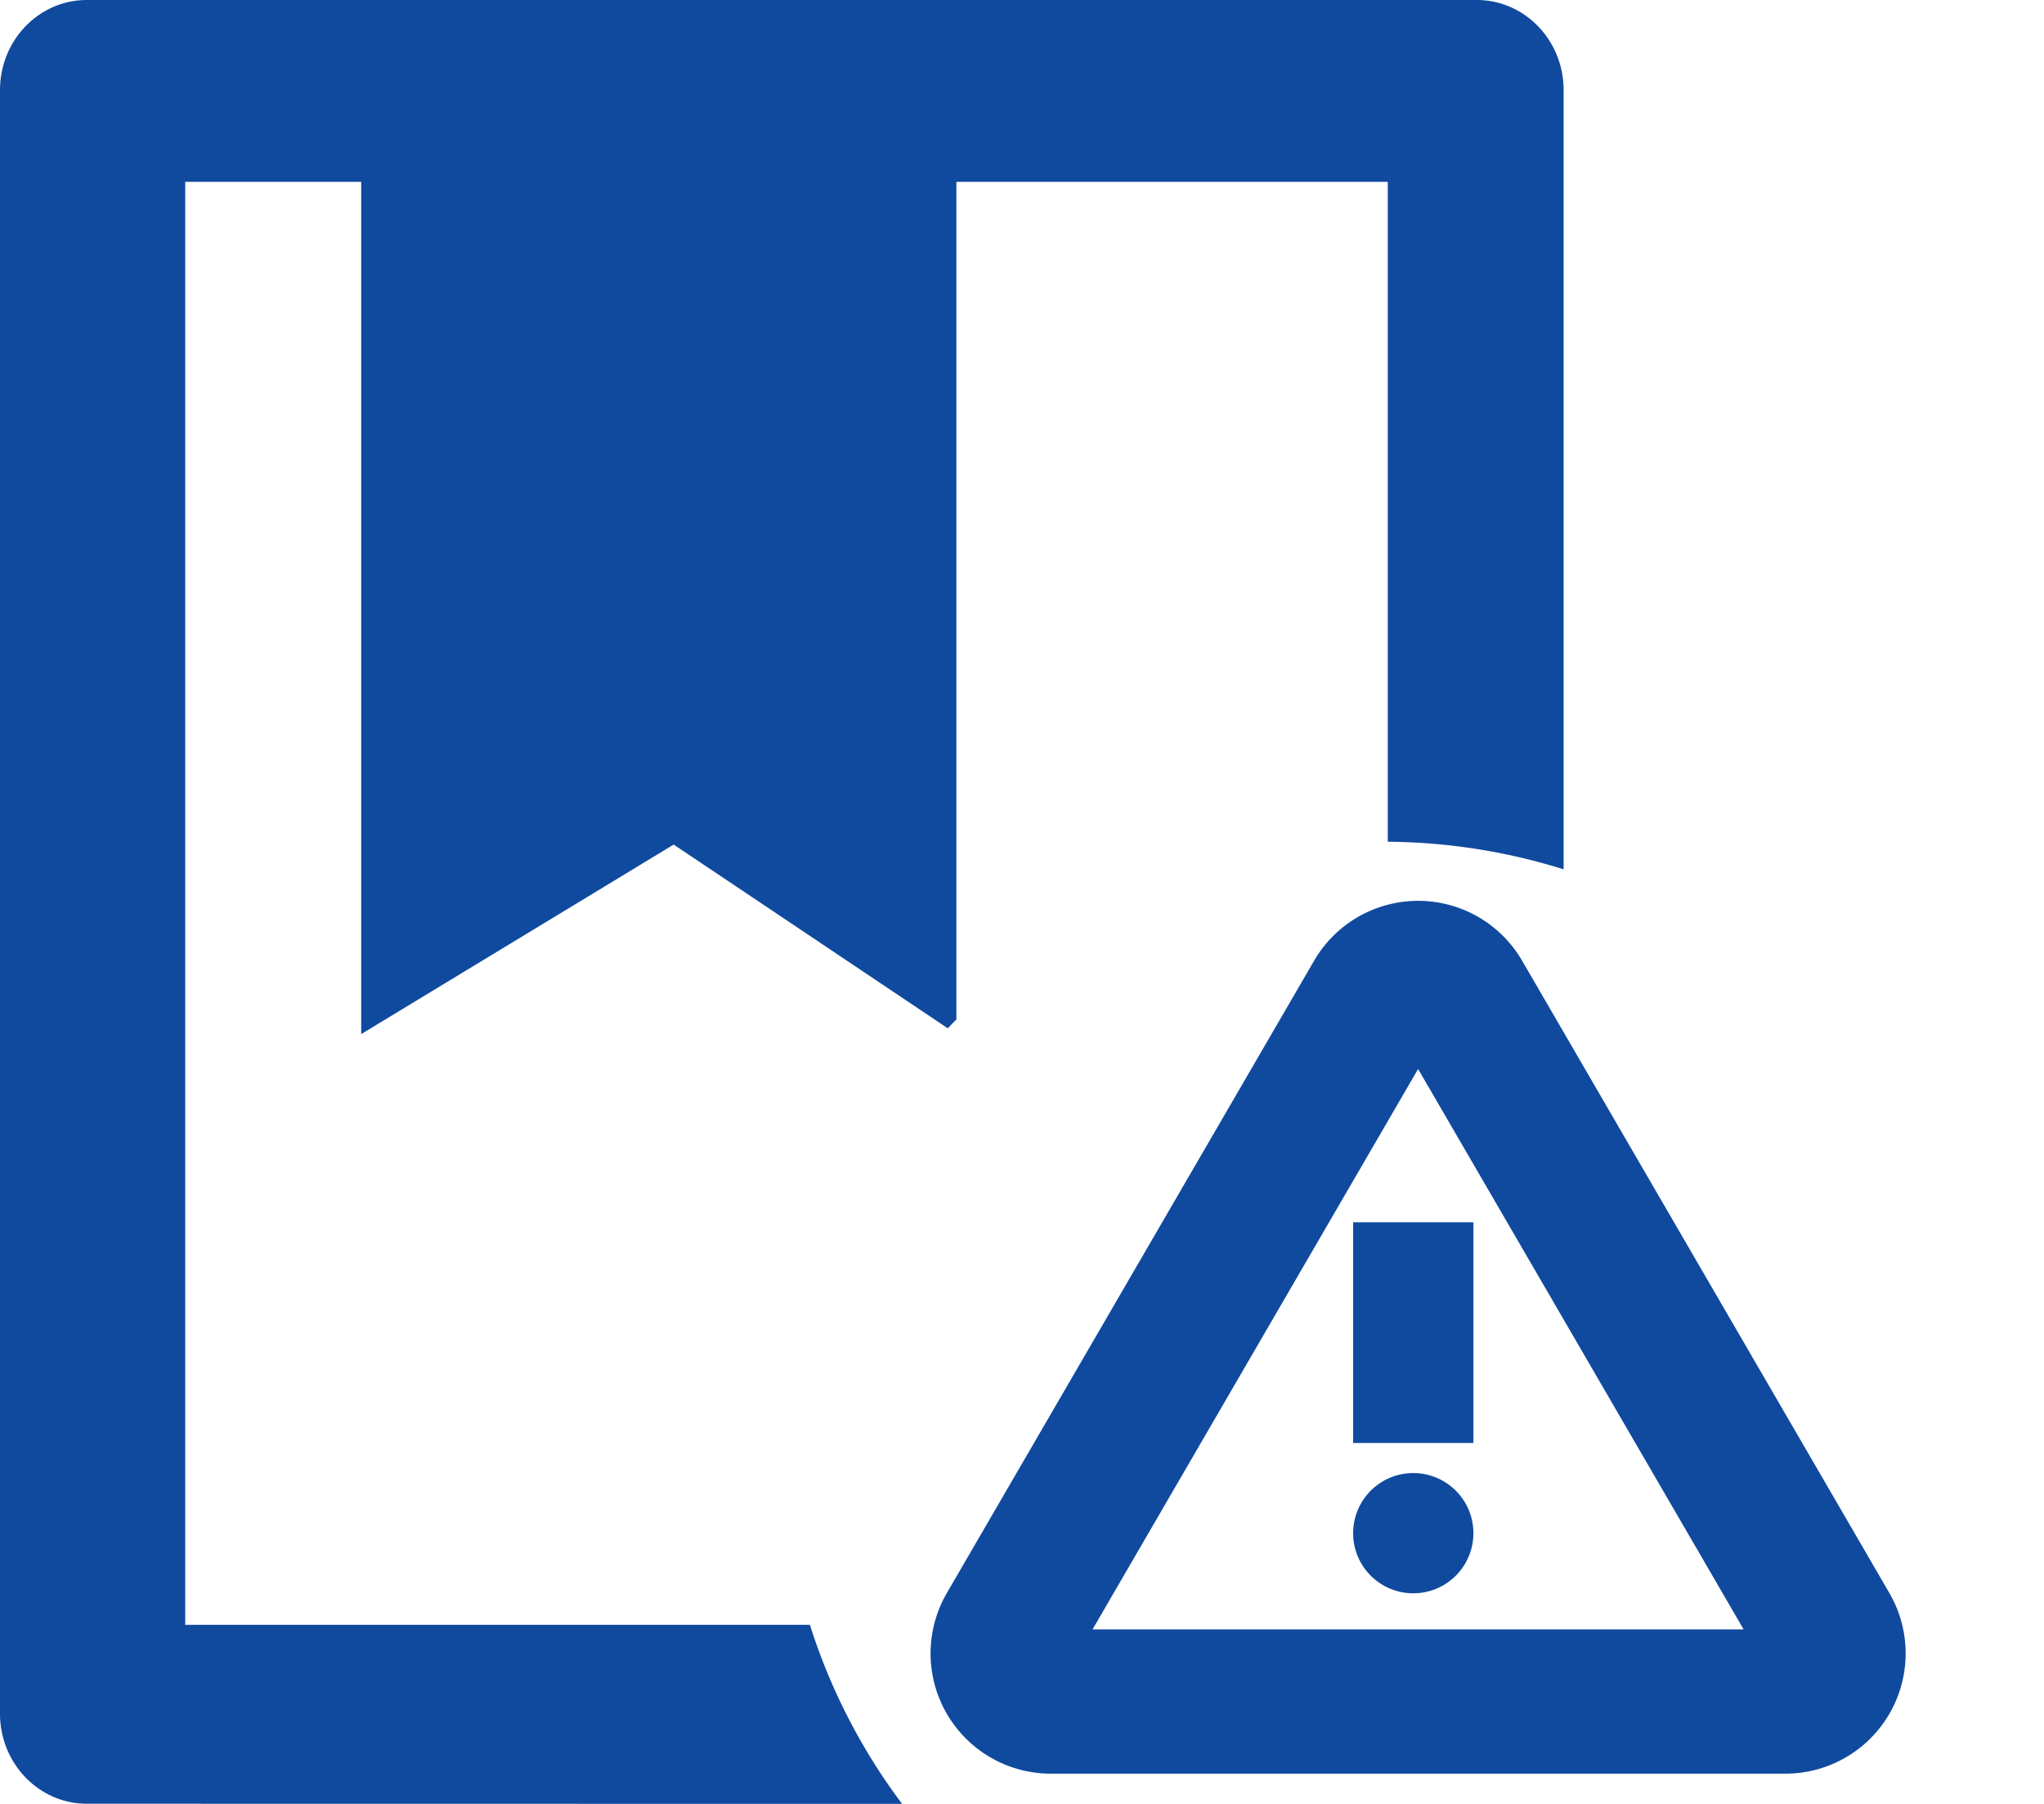
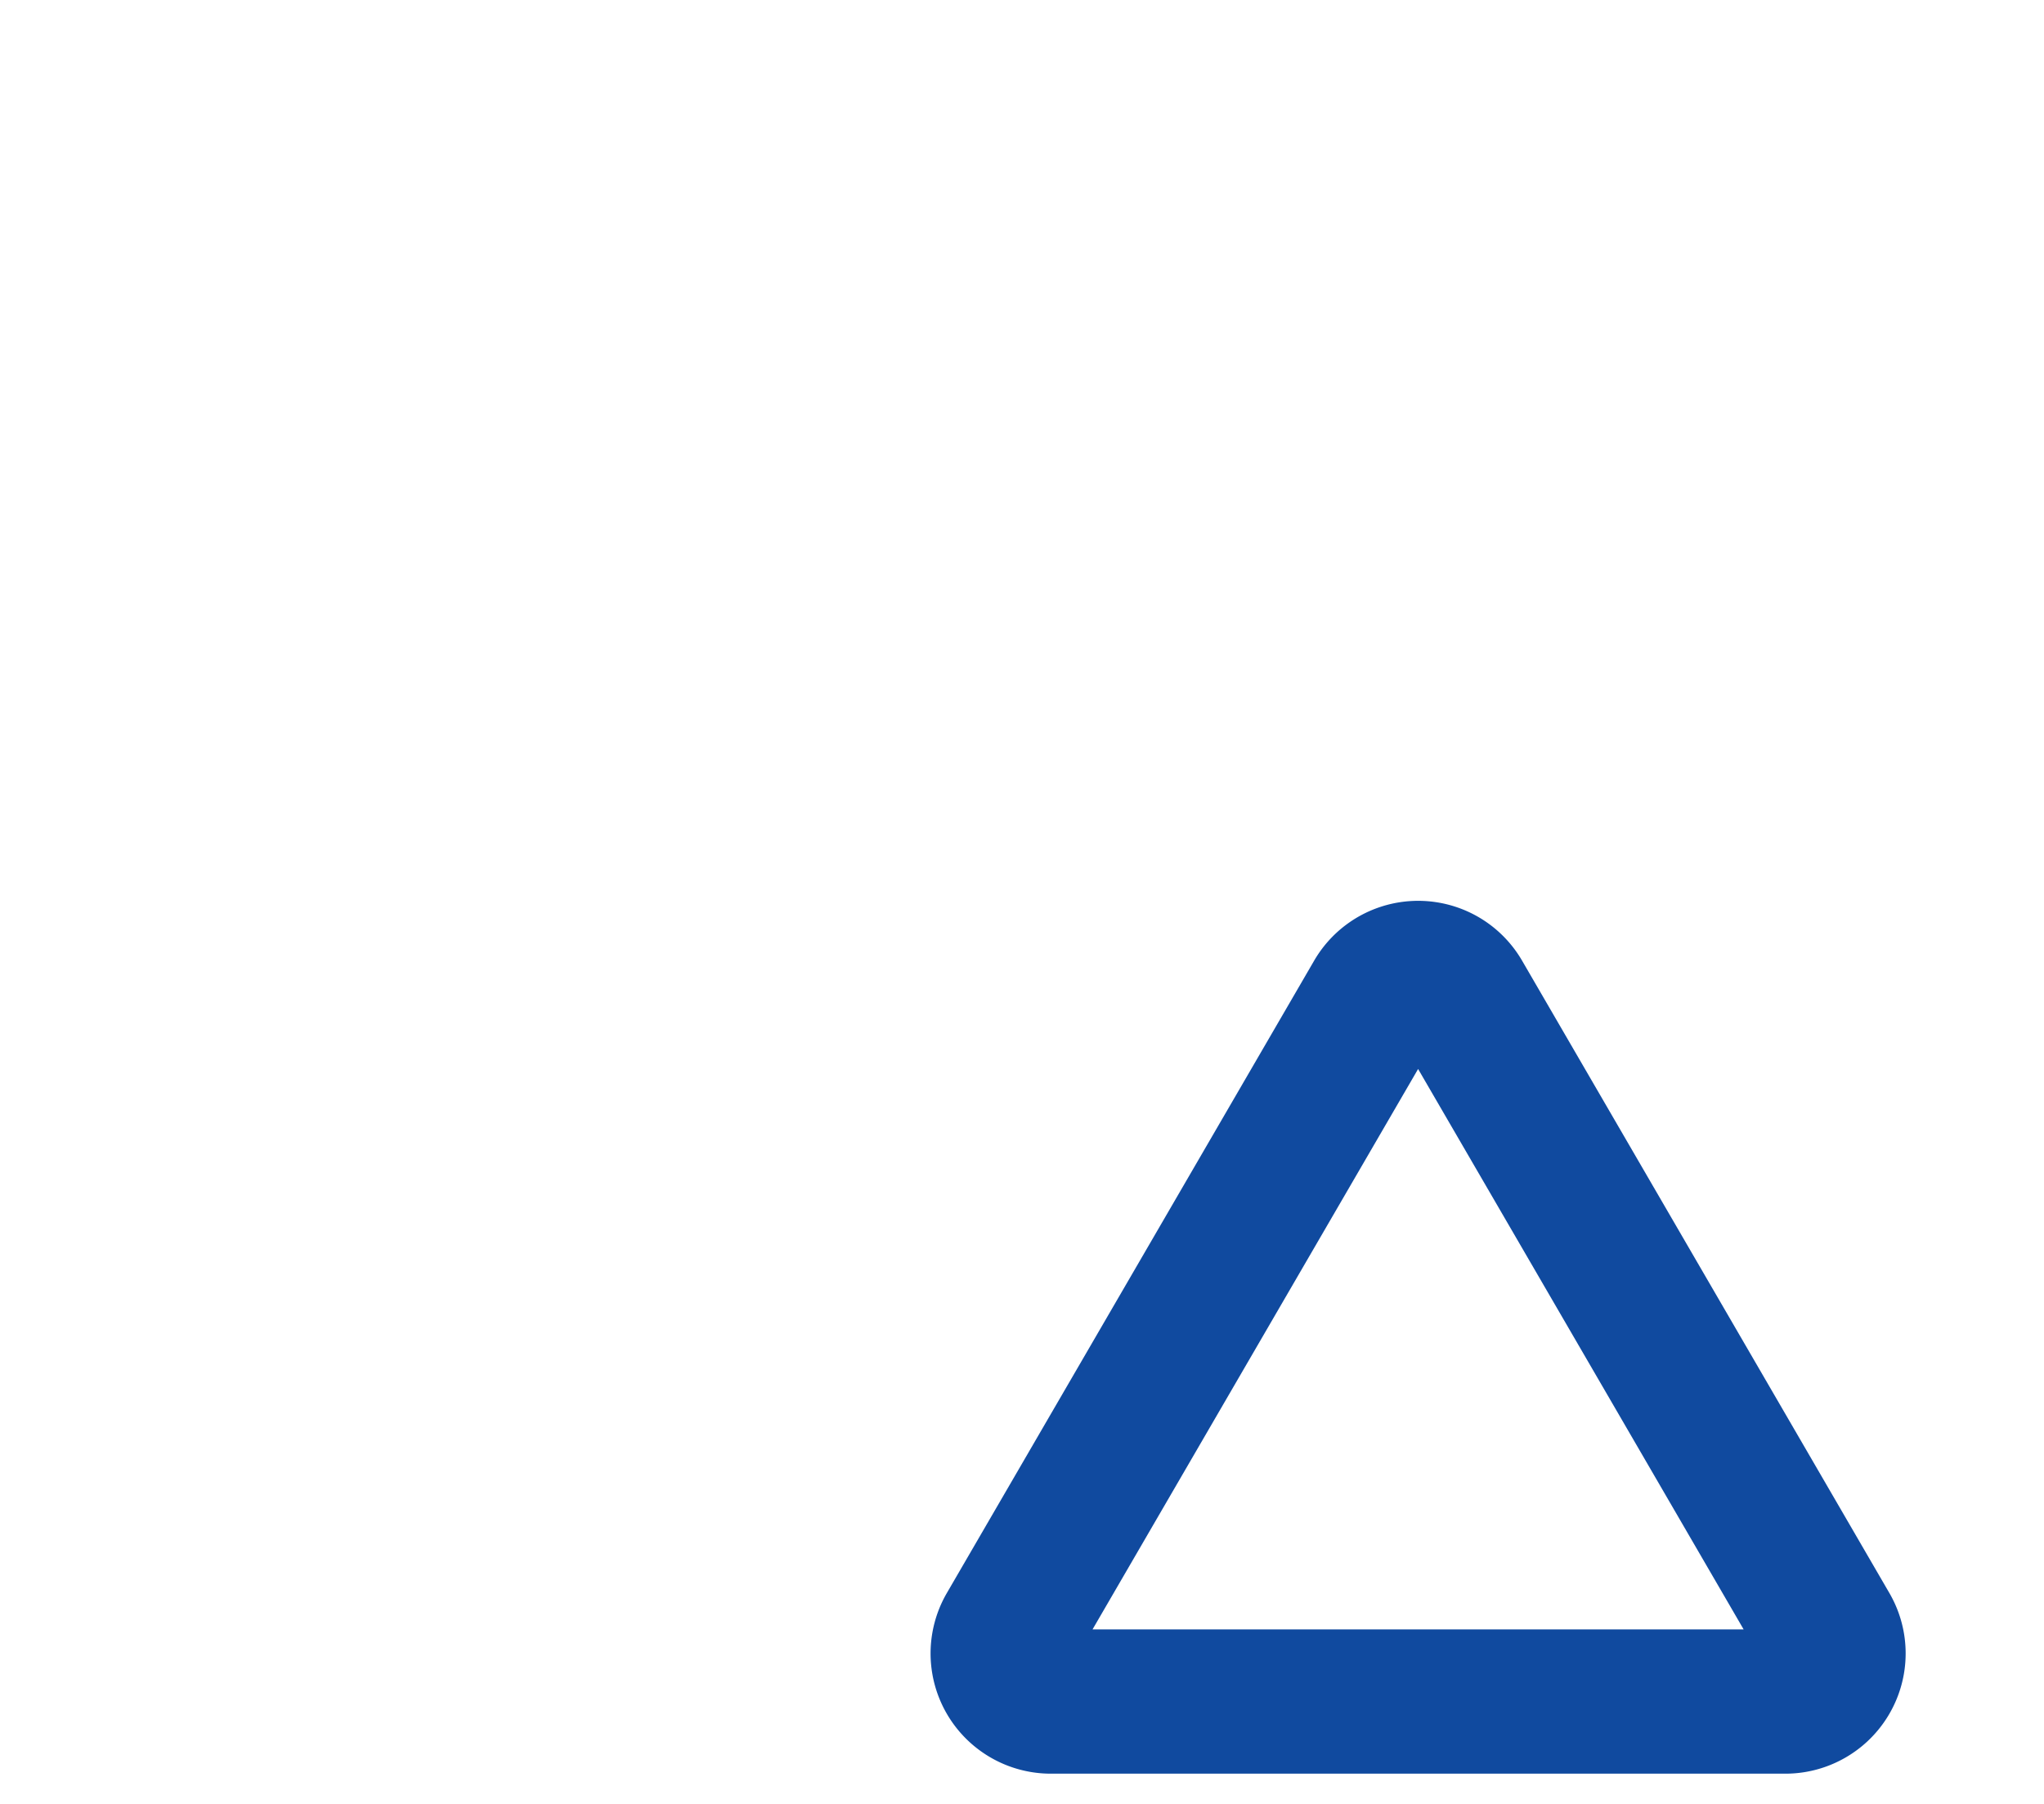
<svg xmlns="http://www.w3.org/2000/svg" class="icon" viewBox="0 0 1160 1024" width="226.562" height="200">
  <path d="M839.084 520.584a68.26 68.26 0 0 1 24.744 24.778l208.431 358.944a68.26 68.26 0 0 1-59.045 102.526H596.386a68.26 68.26 0 0 1-59.045-102.526L745.773 545.362a68.26 68.26 0 0 1 93.311-24.778zM804.784 606.83L620.038 924.921h369.491L804.784 606.796z" fill="#104a9f" />
-   <path d="M802.053 870.313m-34.13 0a34.13 34.13 0 1 0 68.26 0 34.13 34.13 0 1 0-68.26 0Z" fill="#104a9f" />
-   <path d="M767.923 693.827h68.26V819.118h-68.26z" fill="#104a9f" />
-   <path d="M838.128 0C865.33 0 887.378 22.901 887.378 51.161v442.324A341.026 341.026 0 0 0 787.582 477.819V103.209h-244.814v475.498c-1.638 1.638-3.276 3.311-4.881 5.017l-155.564-104.301-177.339 107.578V103.209H105.12v819.118h354.507A340.275 340.275 0 0 0 511.949 1023.966L49.249 1023.898C22.048 1023.898 0 1000.996 0 972.737V51.195C0 22.867 22.048 0 49.249 0h788.879z" fill="#104a9f" />
</svg>